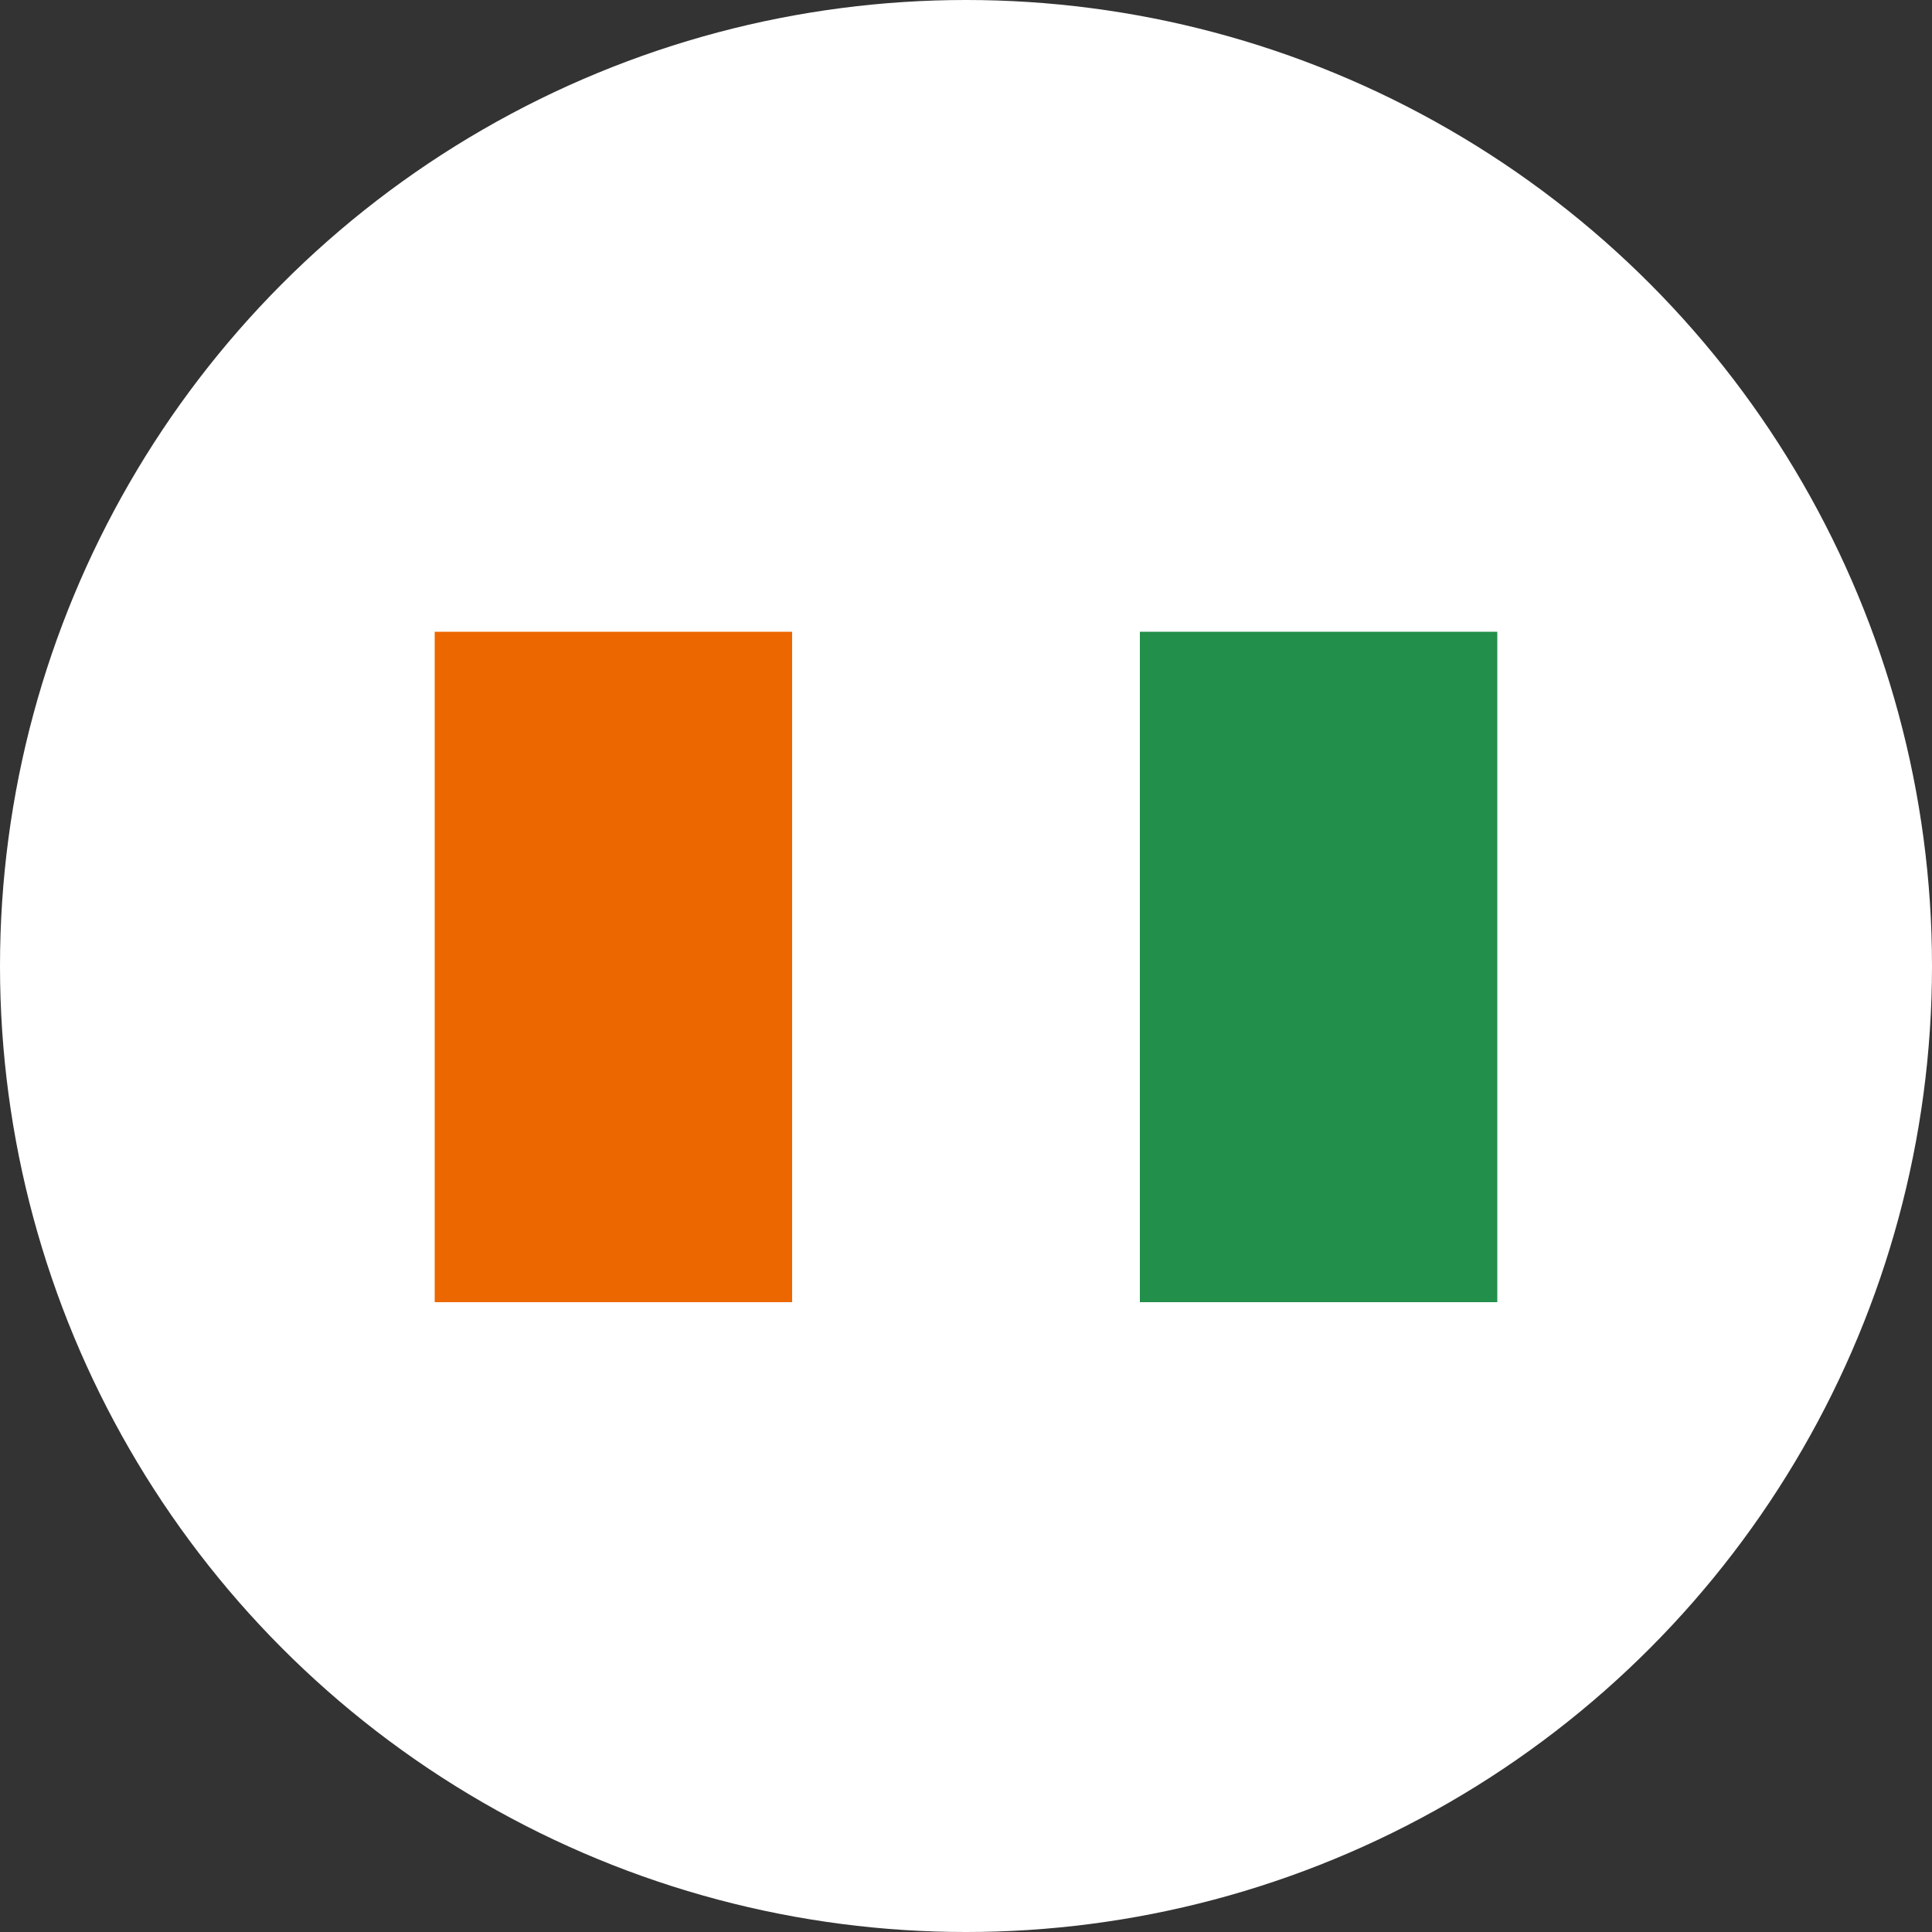
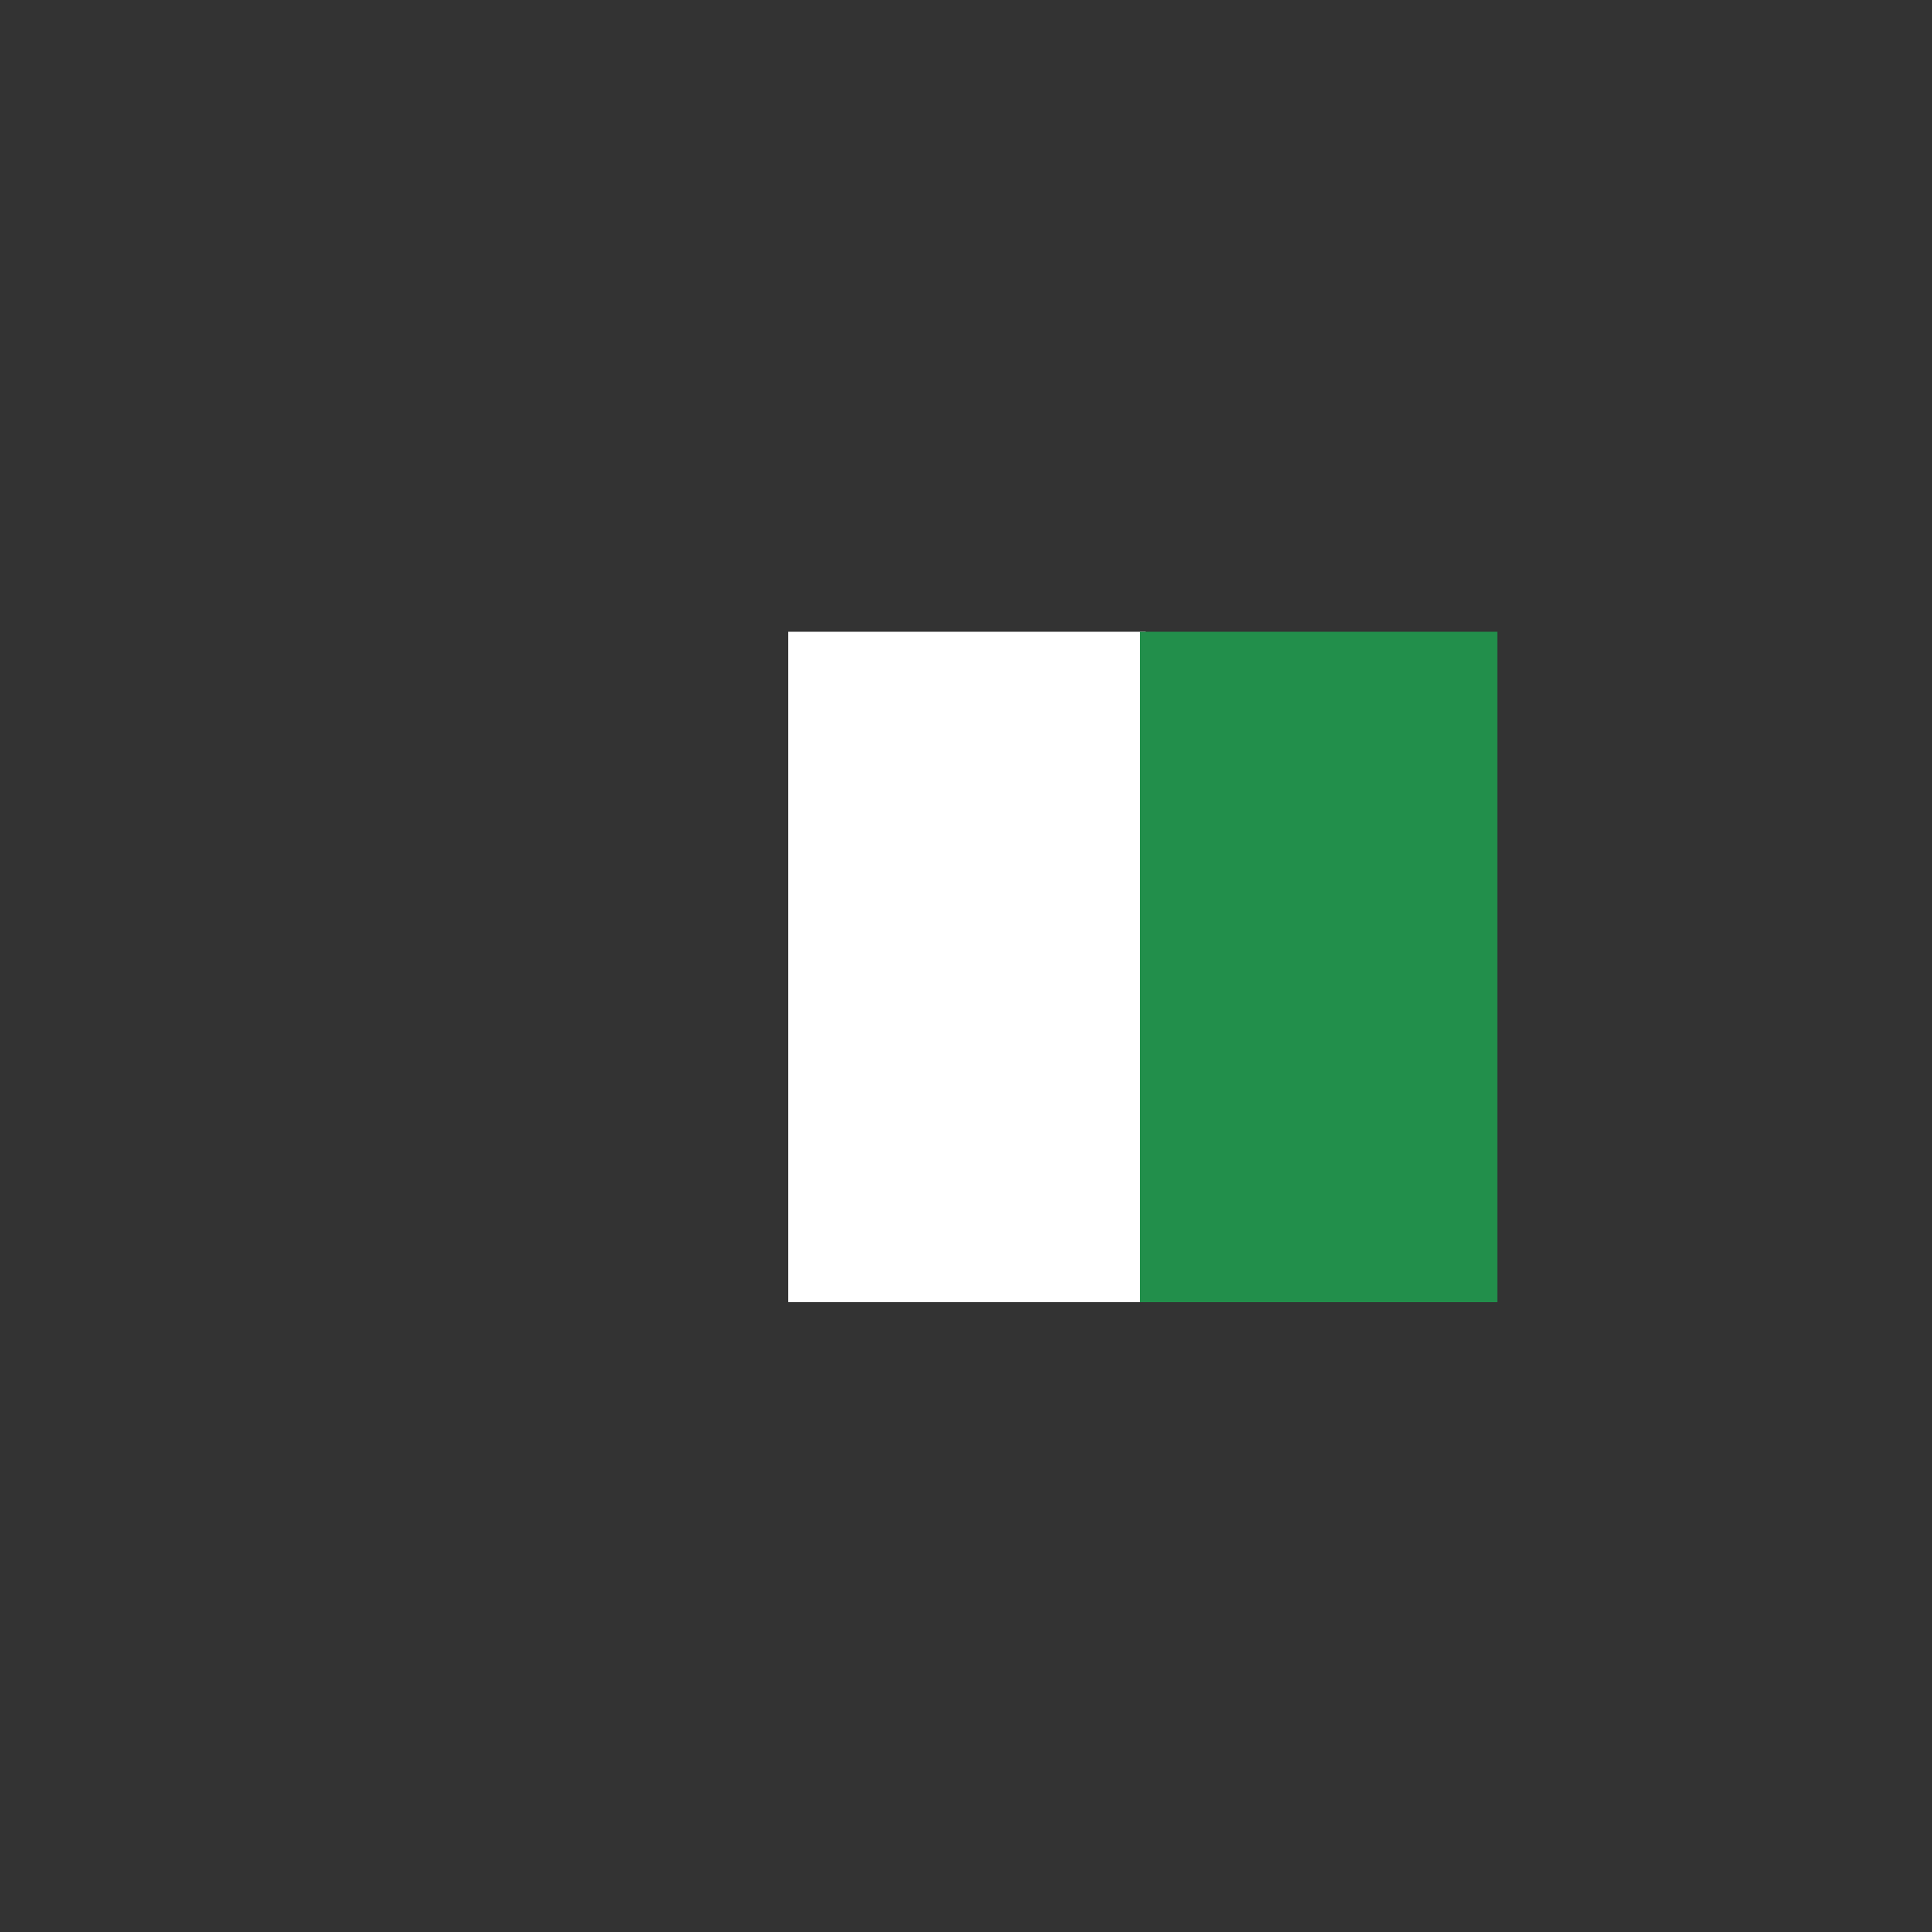
<svg xmlns="http://www.w3.org/2000/svg" version="1.1" id="Calque_1" x="0px" y="0px" viewBox="0 0 100 100" style="enable-background:new 0 0 100 100;" xml:space="preserve">
  <rect x="0" y="0" width="100" height="100" fill="#333333" stroke="none" />
  <style type="text/css">
	.st0{fill:#FFFFFF;}
	.st1{fill:#228F4B;}
	.st2{fill:#ED6700;}
</style>
  <g id="Mode_Isolation">
</g>
  <g id="Calque_1_00000073699406745220505650000001073479995112717757_">
    <g>
-       <circle class="st0" cx="50" cy="50" r="50" />
-     </g>
+       </g>
    <g id="Groupe_767" transform="translate(0 0)">
      <rect id="Rectangle_234" x="40.8" y="32.7" class="st0" width="18.5" height="34.7" />
      <rect id="Rectangle_235" x="59" y="32.7" class="st1" width="18.5" height="34.7" />
-       <rect id="Rectangle_236" x="22.5" y="32.7" class="st2" width="18.5" height="34.7" />
    </g>
  </g>
</svg>